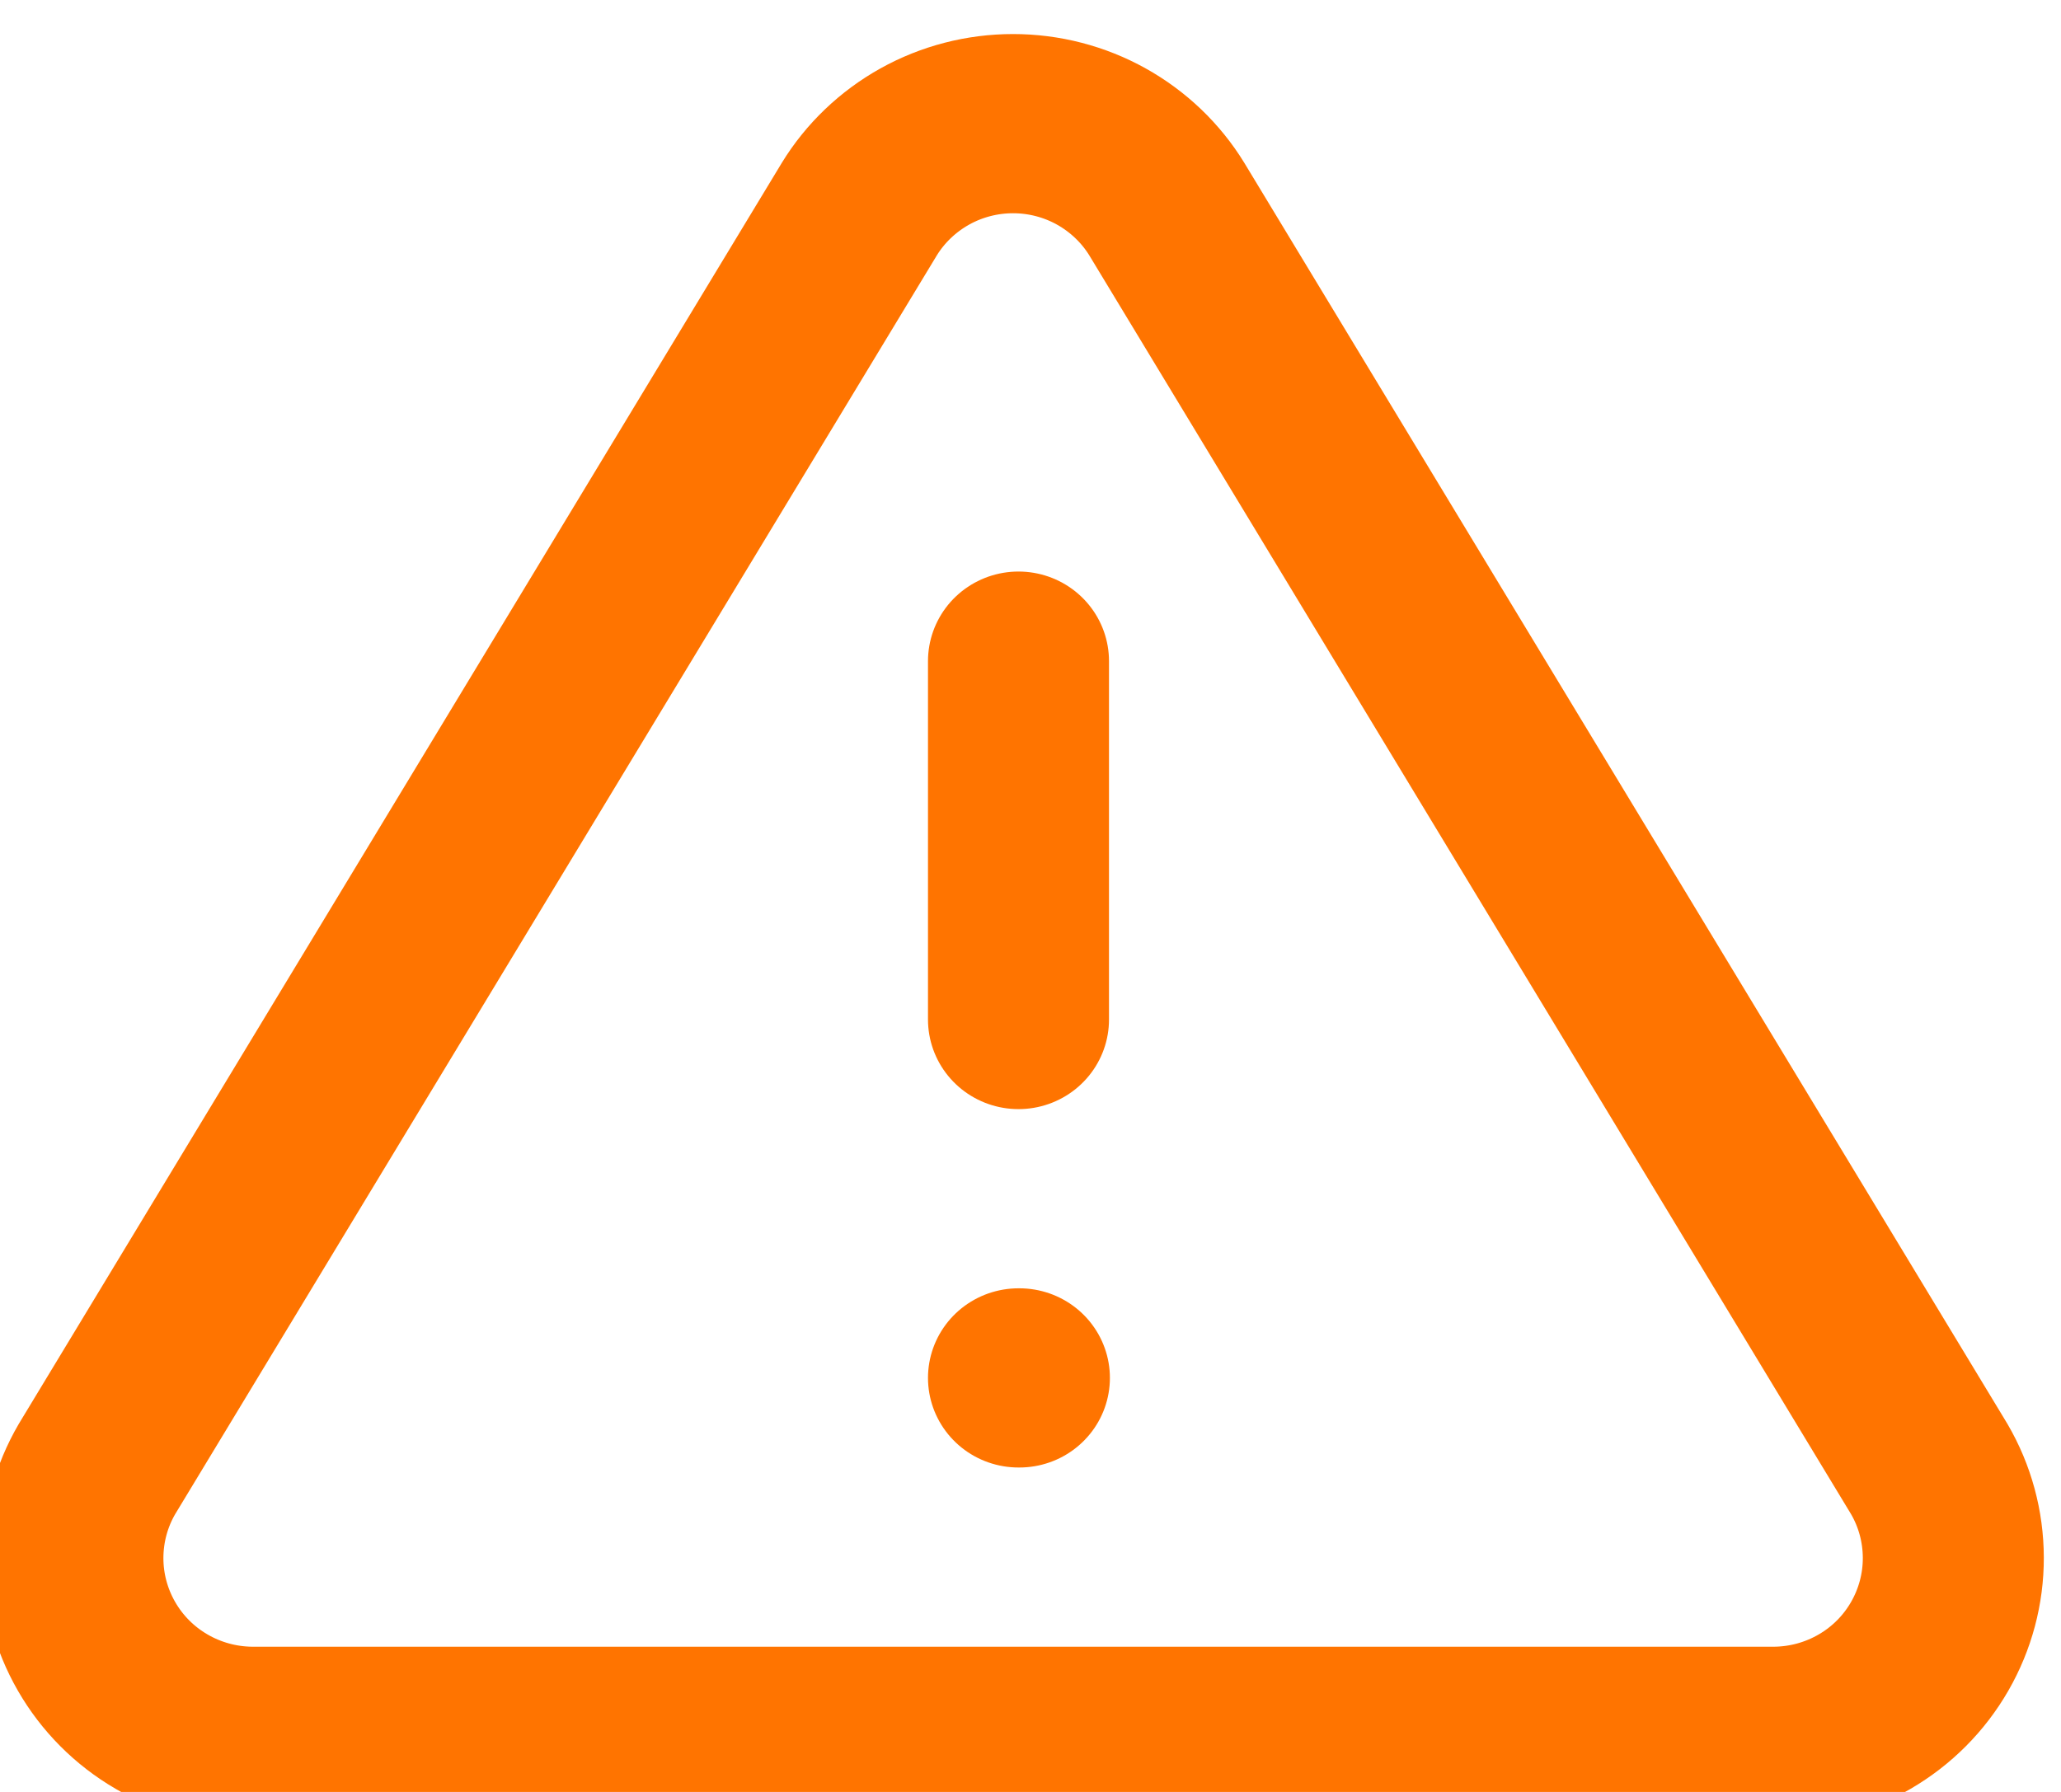
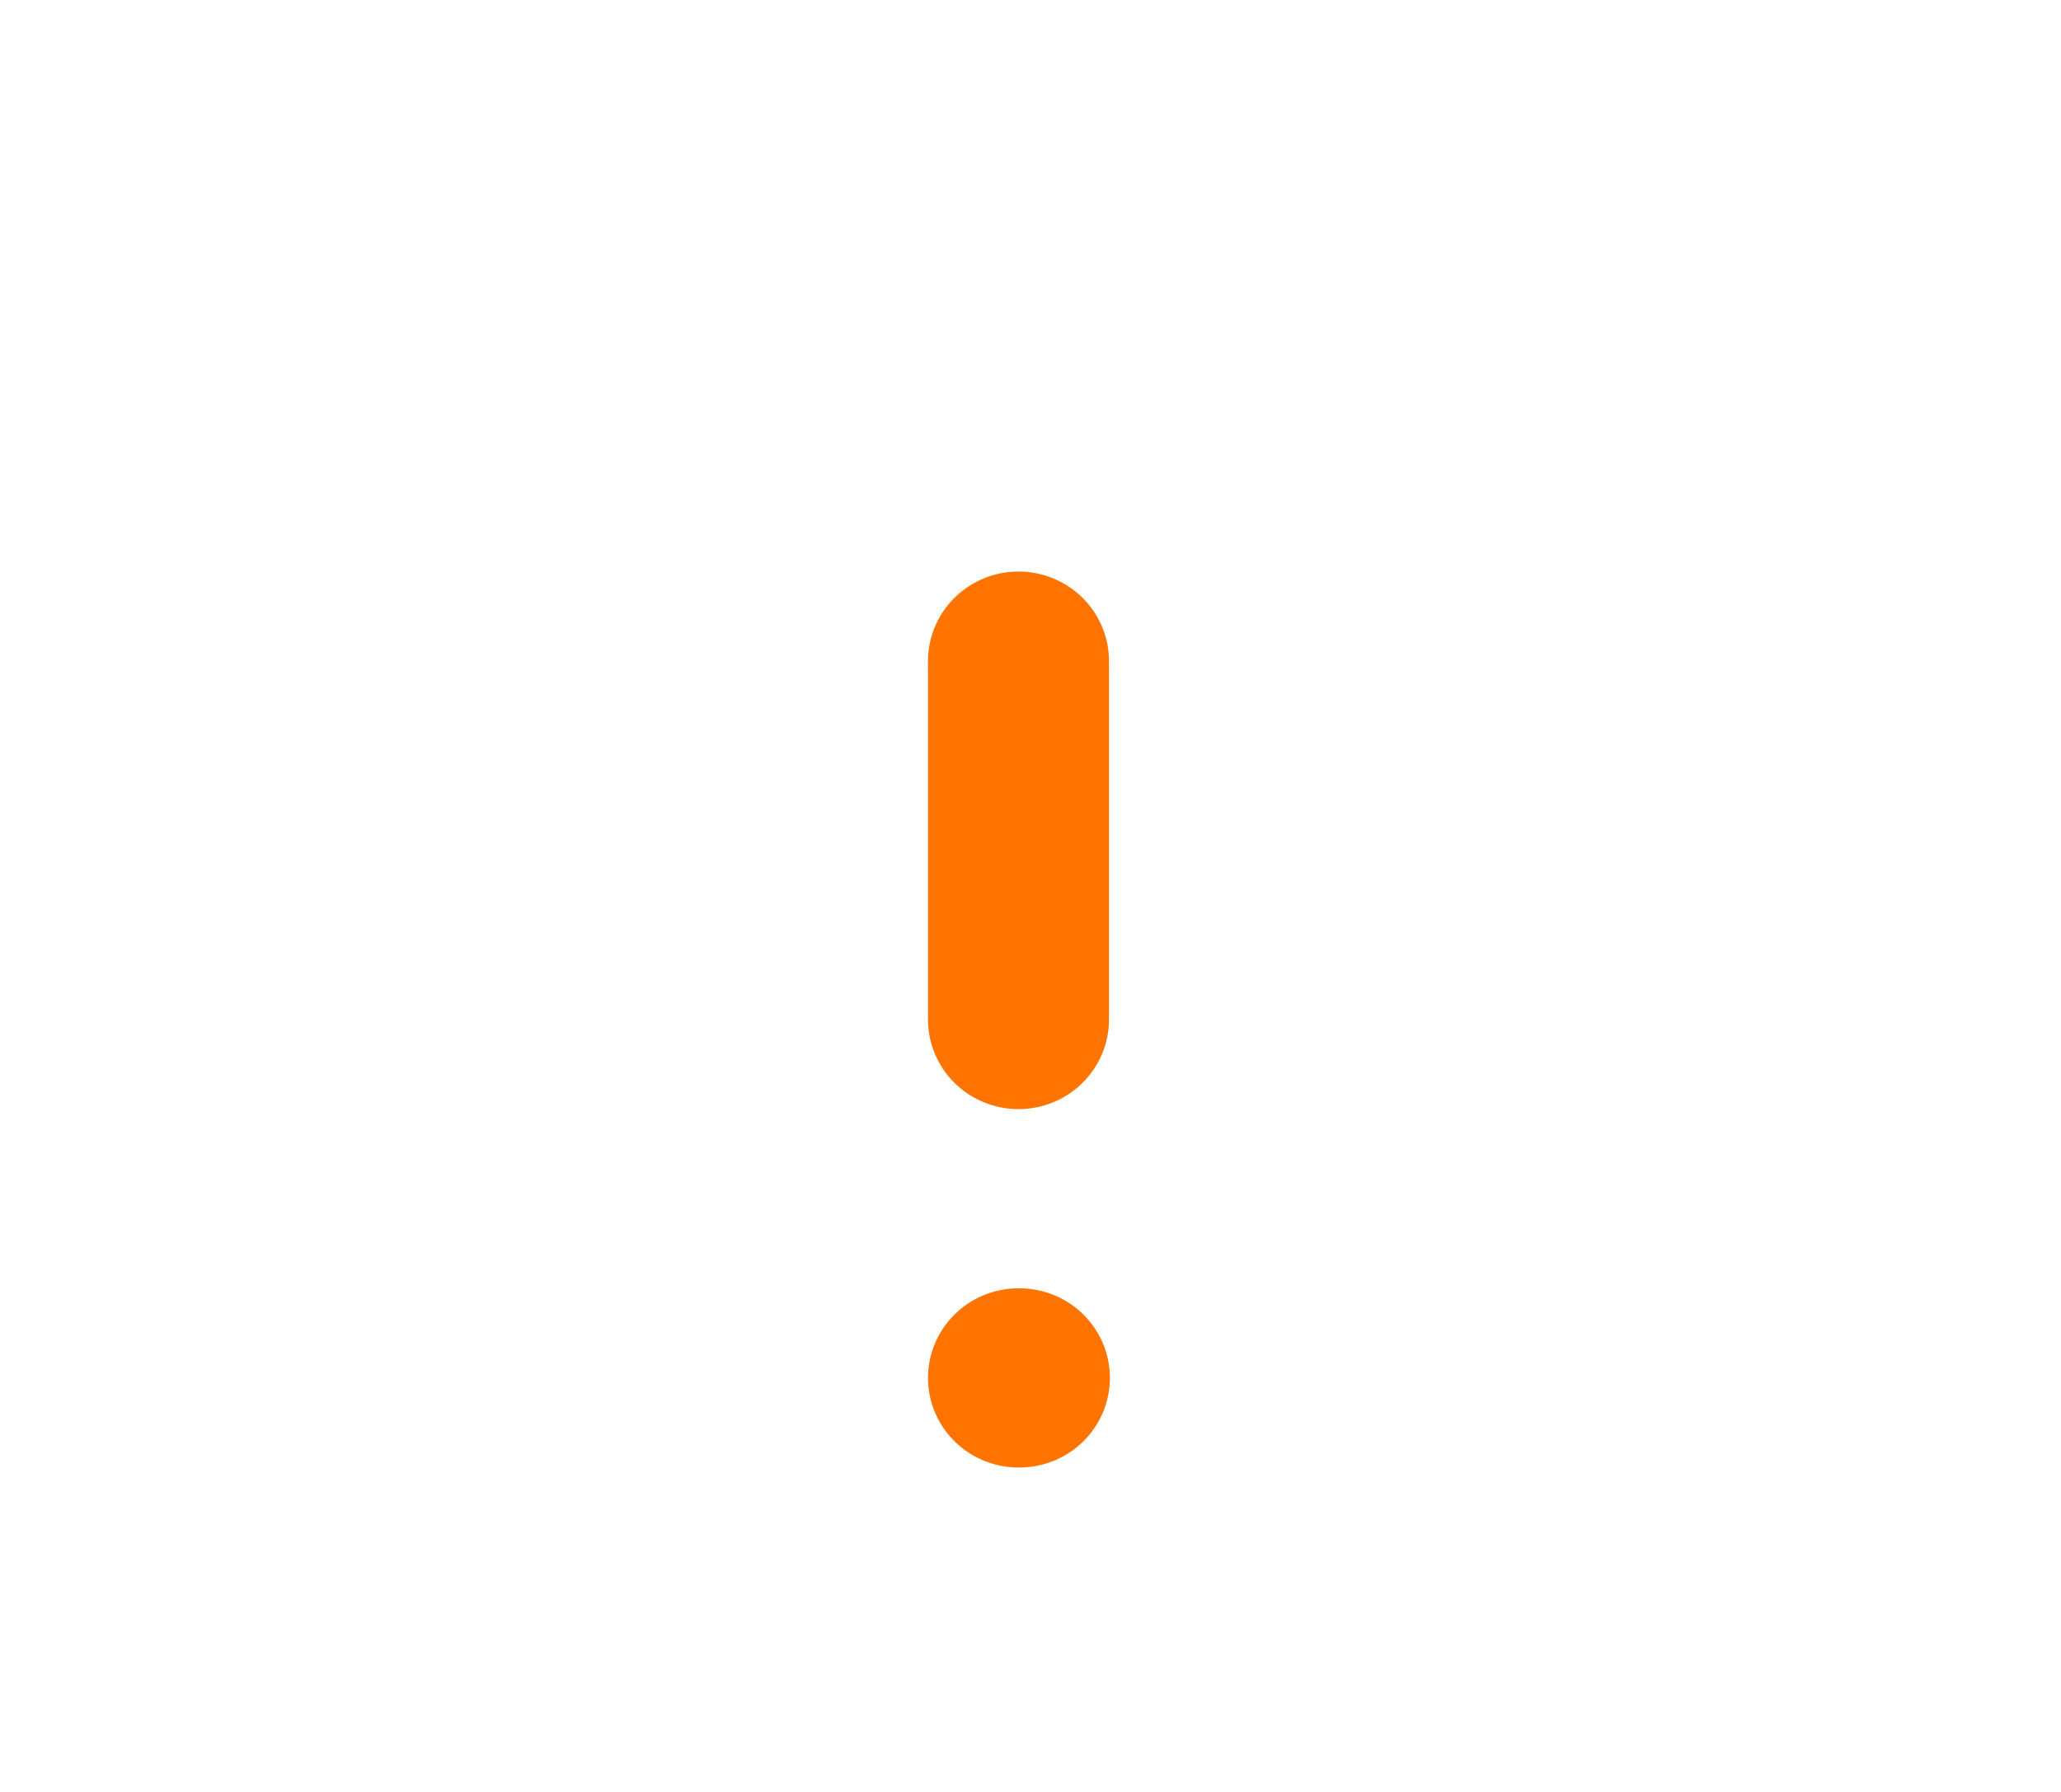
<svg xmlns="http://www.w3.org/2000/svg" xmlns:ns1="http://www.inkscape.org/namespaces/inkscape" xmlns:ns2="http://sodipodi.sourceforge.net/DTD/sodipodi-0.dtd" width="23" height="20" id="svg2985" version="1.1" ns1:version="0.48.4 r9939" ns2:docname="New document 2">
  <defs id="defs2987" />
  <ns2:namedview id="base" pagecolor="#ffffff" bordercolor="#666666" borderopacity="1.0" ns1:pageopacity="0.0" ns1:pageshadow="2" ns1:zoom="14.67209" ns1:cx="26.359335" ns1:cy="8.8701583" ns1:current-layer="layer1" showgrid="true" ns1:grid-bbox="true" ns1:document-units="px" ns1:window-width="1920" ns1:window-height="1017" ns1:window-x="-8" ns1:window-y="-8" ns1:window-maximized="1" />
  <g id="layer1" ns1:label="Layer 1" ns1:groupmode="layer" transform="translate(0,4)">
    <g style="fill:none" id="g3025" transform="matrix(1.01,0,0,1,-744.114,-777.346)">
      <g id="g3011" clip-path="url(#clip9_0_1)">
-         <path id="path3013" d="m 746.24,775.682 -8.422,14.06 c -0.174,0.301 -0.265,0.642 -0.266,0.989 -10e-4,0.347 0.089,0.688 0.261,0.99 0.172,0.302 0.419,0.553 0.719,0.729 0.299,0.176 0.639,0.271 0.986,0.275 h 16.845 c 0.347,-0.004 0.687,-0.099 0.986,-0.275 0.3,-0.176 0.547,-0.427 0.719,-0.729 0.172,-0.302 0.262,-0.643 0.261,-0.99 -10e-4,-0.347 -0.092,-0.688 -0.266,-0.989 l -8.423,-14.06 c -0.177,-0.292 -0.427,-0.533 -0.725,-0.701 -0.297,-0.167 -0.633,-0.255 -0.975,-0.255 -0.342,0 -0.678,0.088 -0.975,0.255 -0.298,0.168 -0.548,0.409 -0.725,0.701 z" ns1:connector-curvature="0" style="stroke:#ff7400;stroke-width:2;stroke-linecap:round;stroke-linejoin:round" />
        <path id="path3015" d="m 748,780.725 v 4" ns1:connector-curvature="0" style="stroke:#ff7400;stroke-width:2;stroke-linecap:round;stroke-linejoin:round" />
        <path id="path3017" d="m 748,788.725 h 0.01" ns1:connector-curvature="0" style="stroke:#ff7400;stroke-width:2;stroke-linecap:round;stroke-linejoin:round" />
      </g>
    </g>
  </g>
</svg>